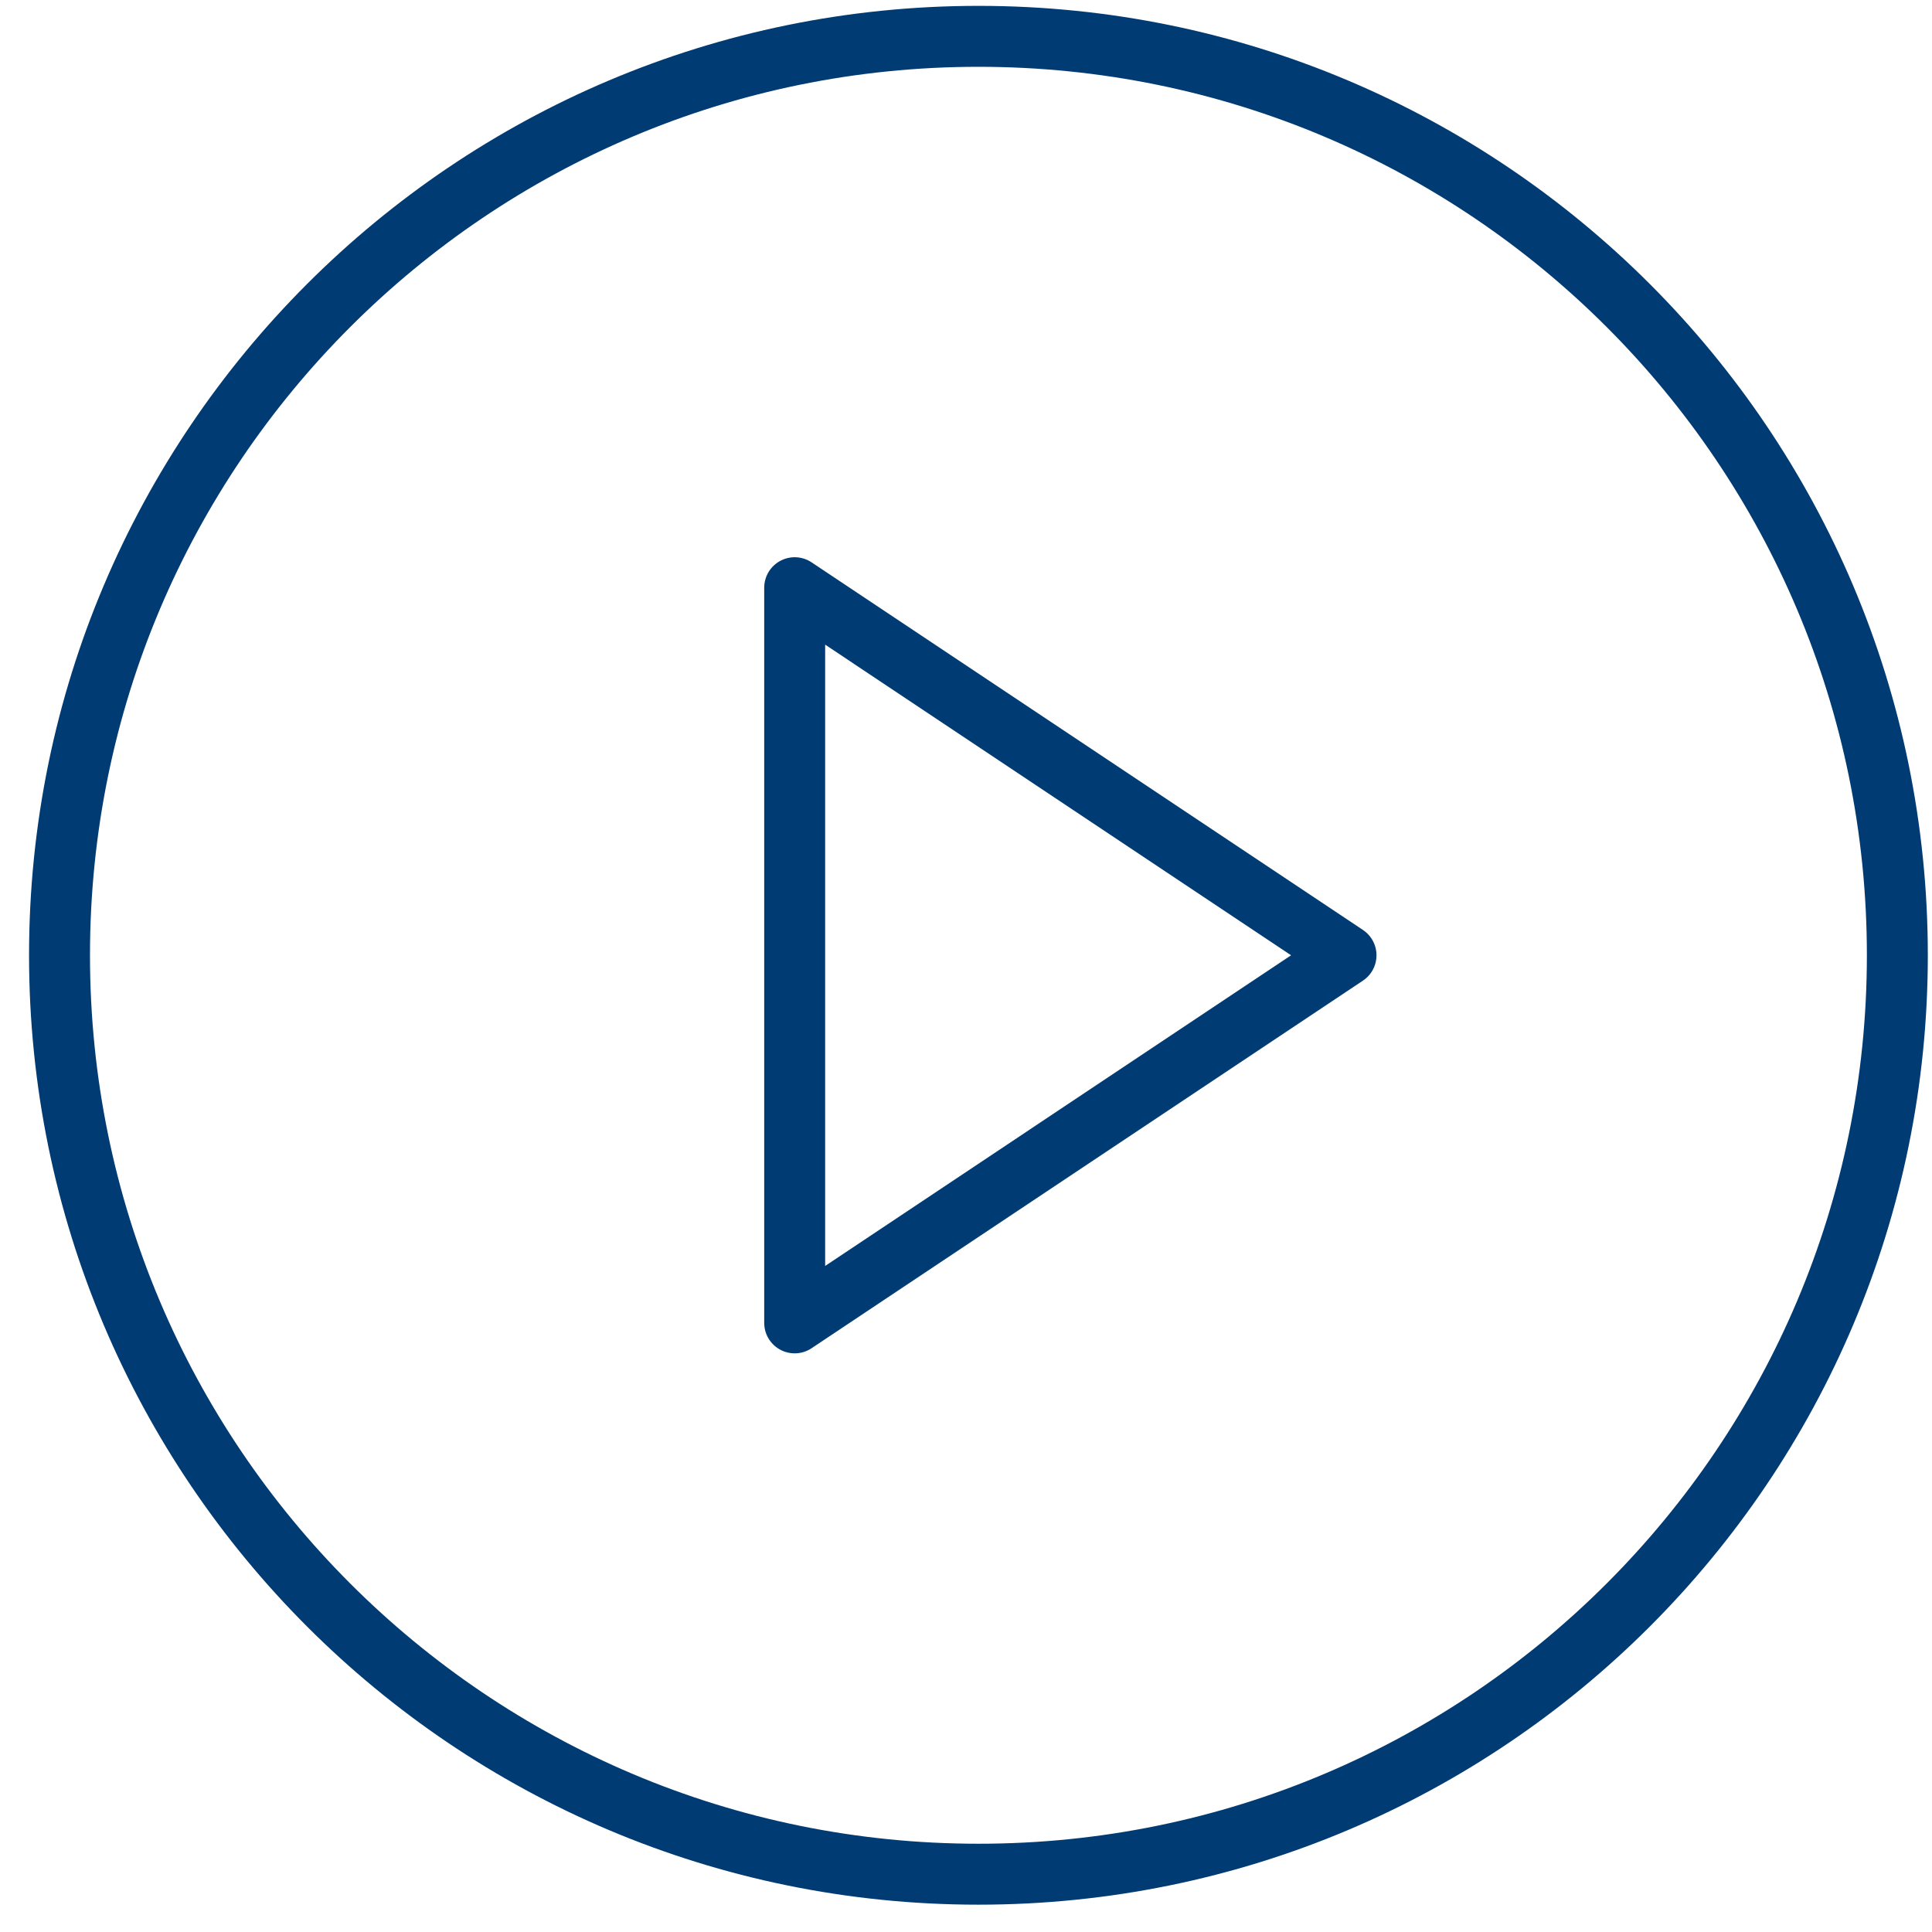
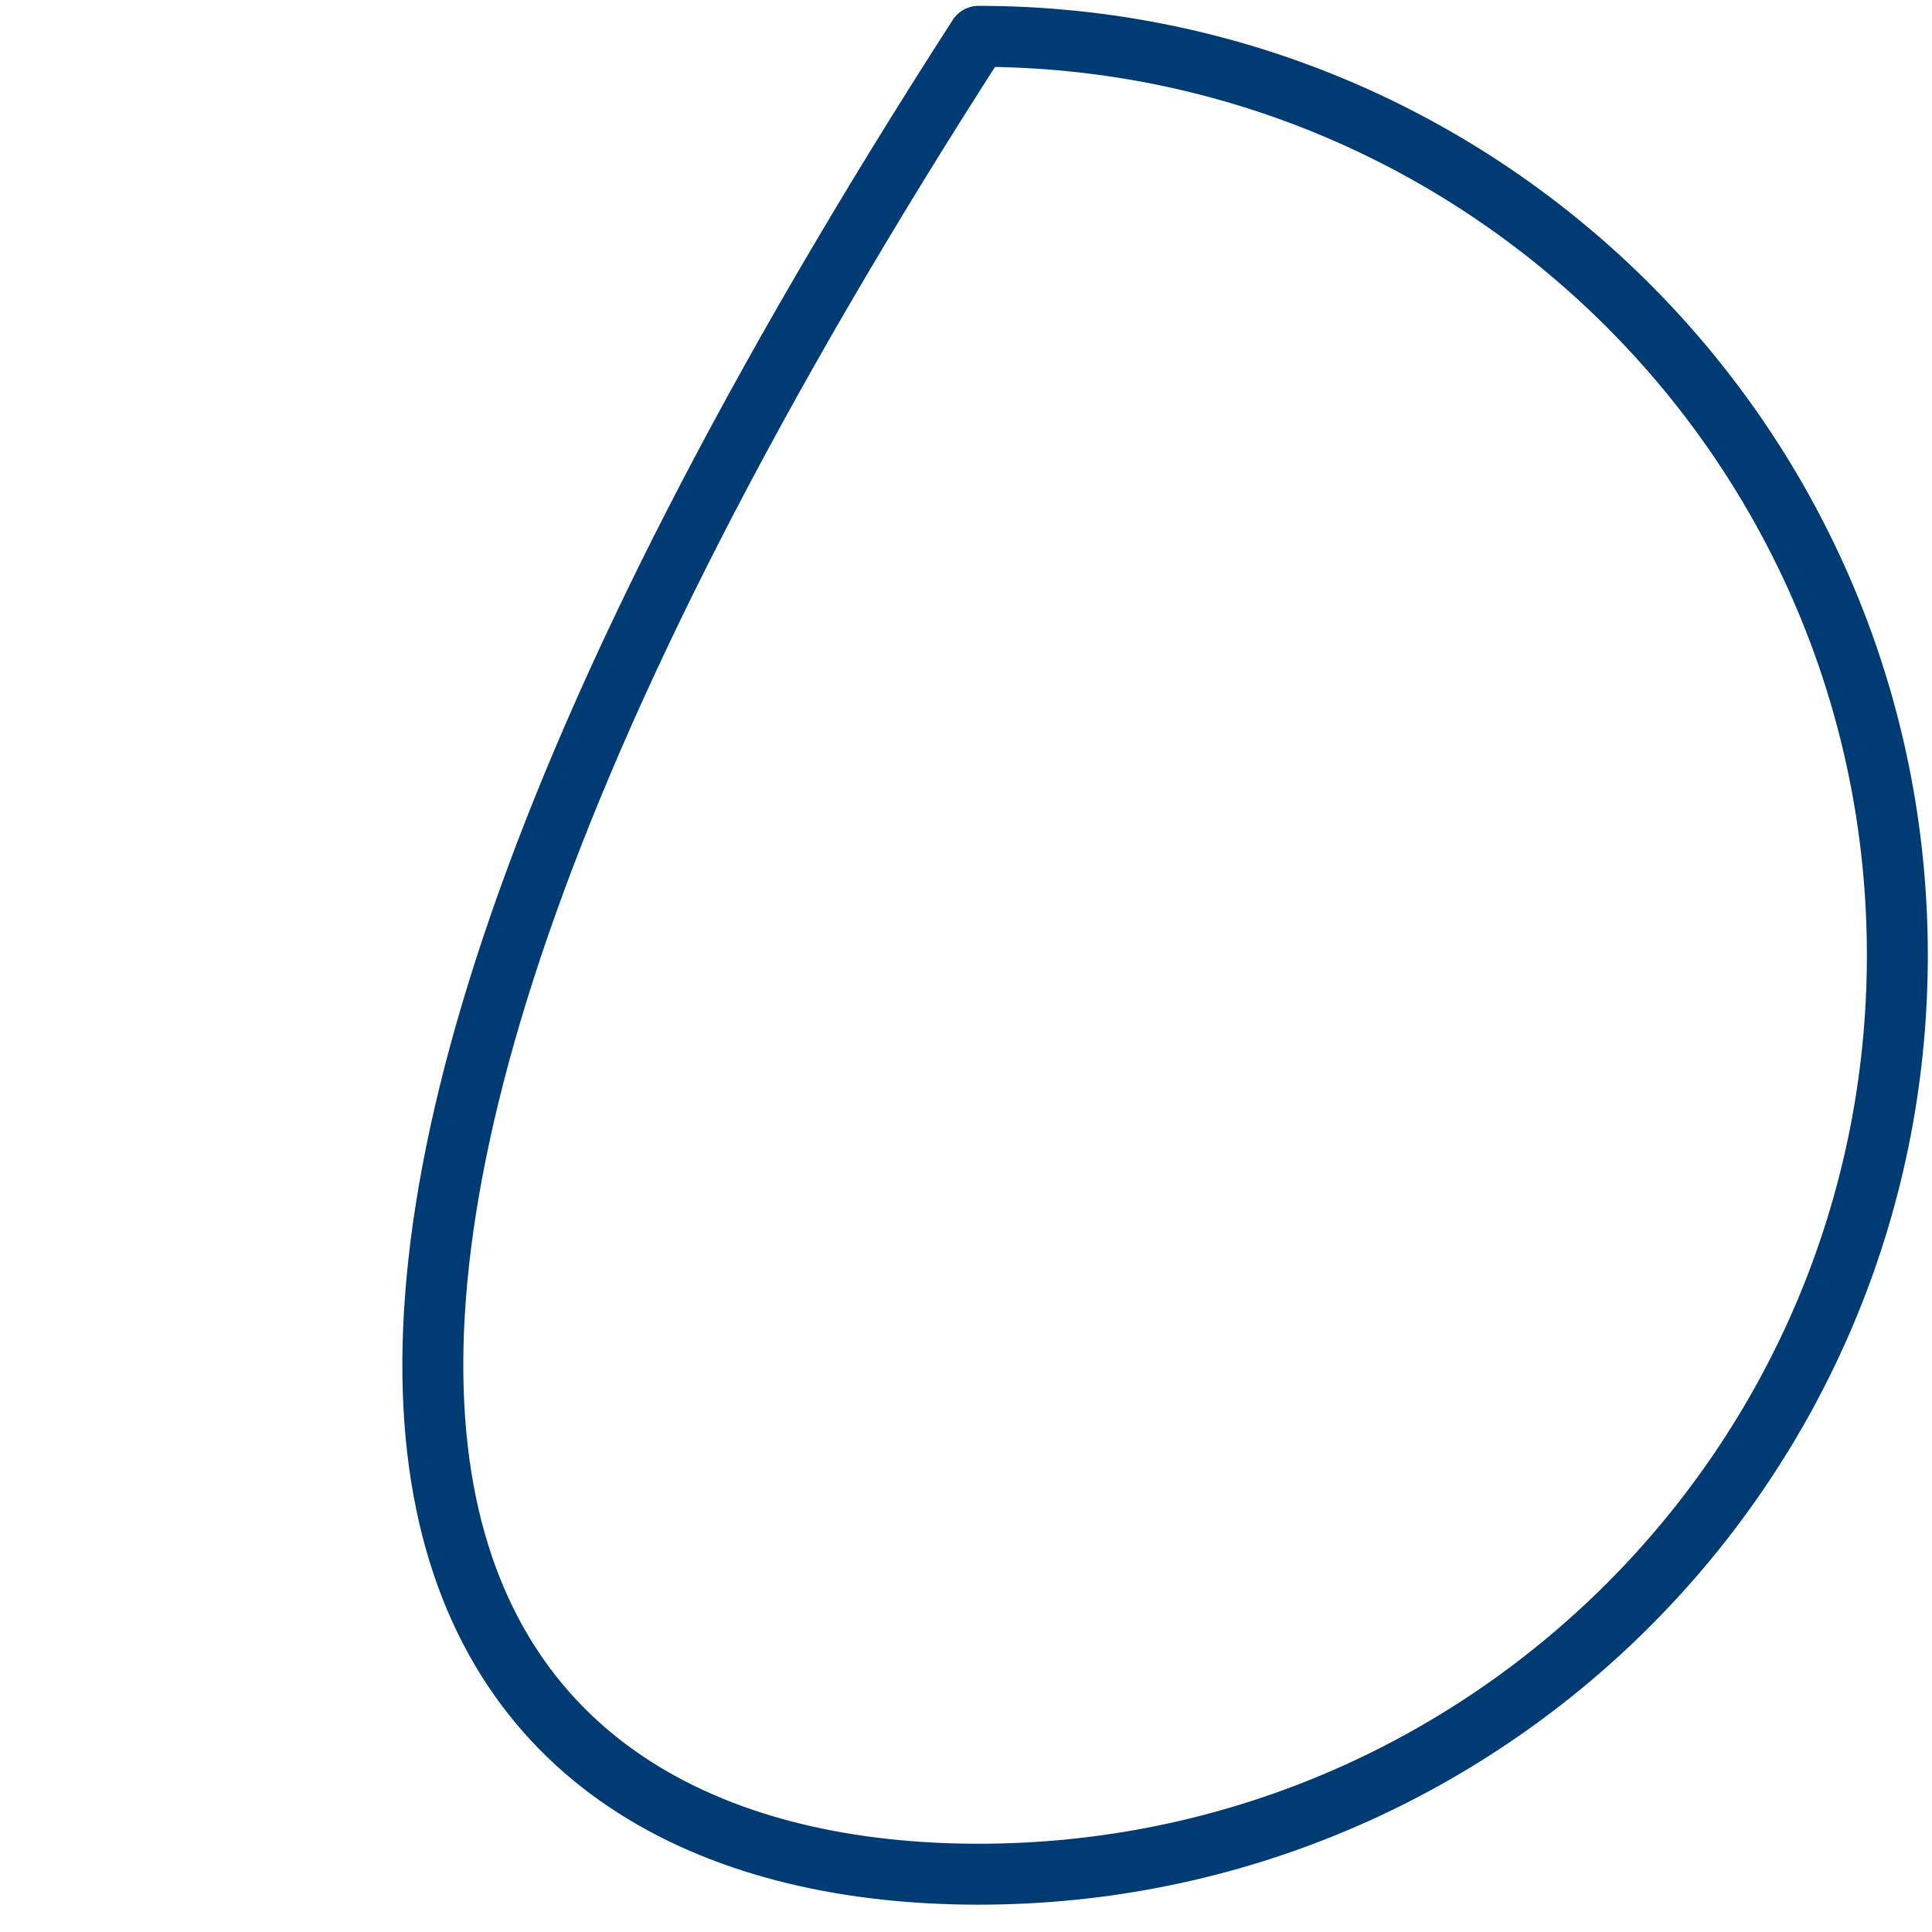
<svg xmlns="http://www.w3.org/2000/svg" width="46" height="46" viewBox="0 0 46 46" fill="none">
-   <path d="M23.296 44.624C35.38 44.624 45.175 34.828 45.175 22.744C45.175 10.661 35.38 0.865 23.296 0.865C11.213 0.865 1.417 10.661 1.417 22.744C1.417 34.828 11.213 44.624 23.296 44.624Z" stroke="#003B73" stroke-width="1.451" stroke-linecap="round" stroke-linejoin="round" />
-   <path d="M18.921 13.993L32.048 22.745L18.921 31.497V13.993Z" stroke="#003B73" stroke-width="1.451" stroke-linecap="round" stroke-linejoin="round" />
+   <path d="M23.296 44.624C35.38 44.624 45.175 34.828 45.175 22.744C45.175 10.661 35.38 0.865 23.296 0.865C1.417 34.828 11.213 44.624 23.296 44.624Z" stroke="#003B73" stroke-width="1.451" stroke-linecap="round" stroke-linejoin="round" />
</svg>